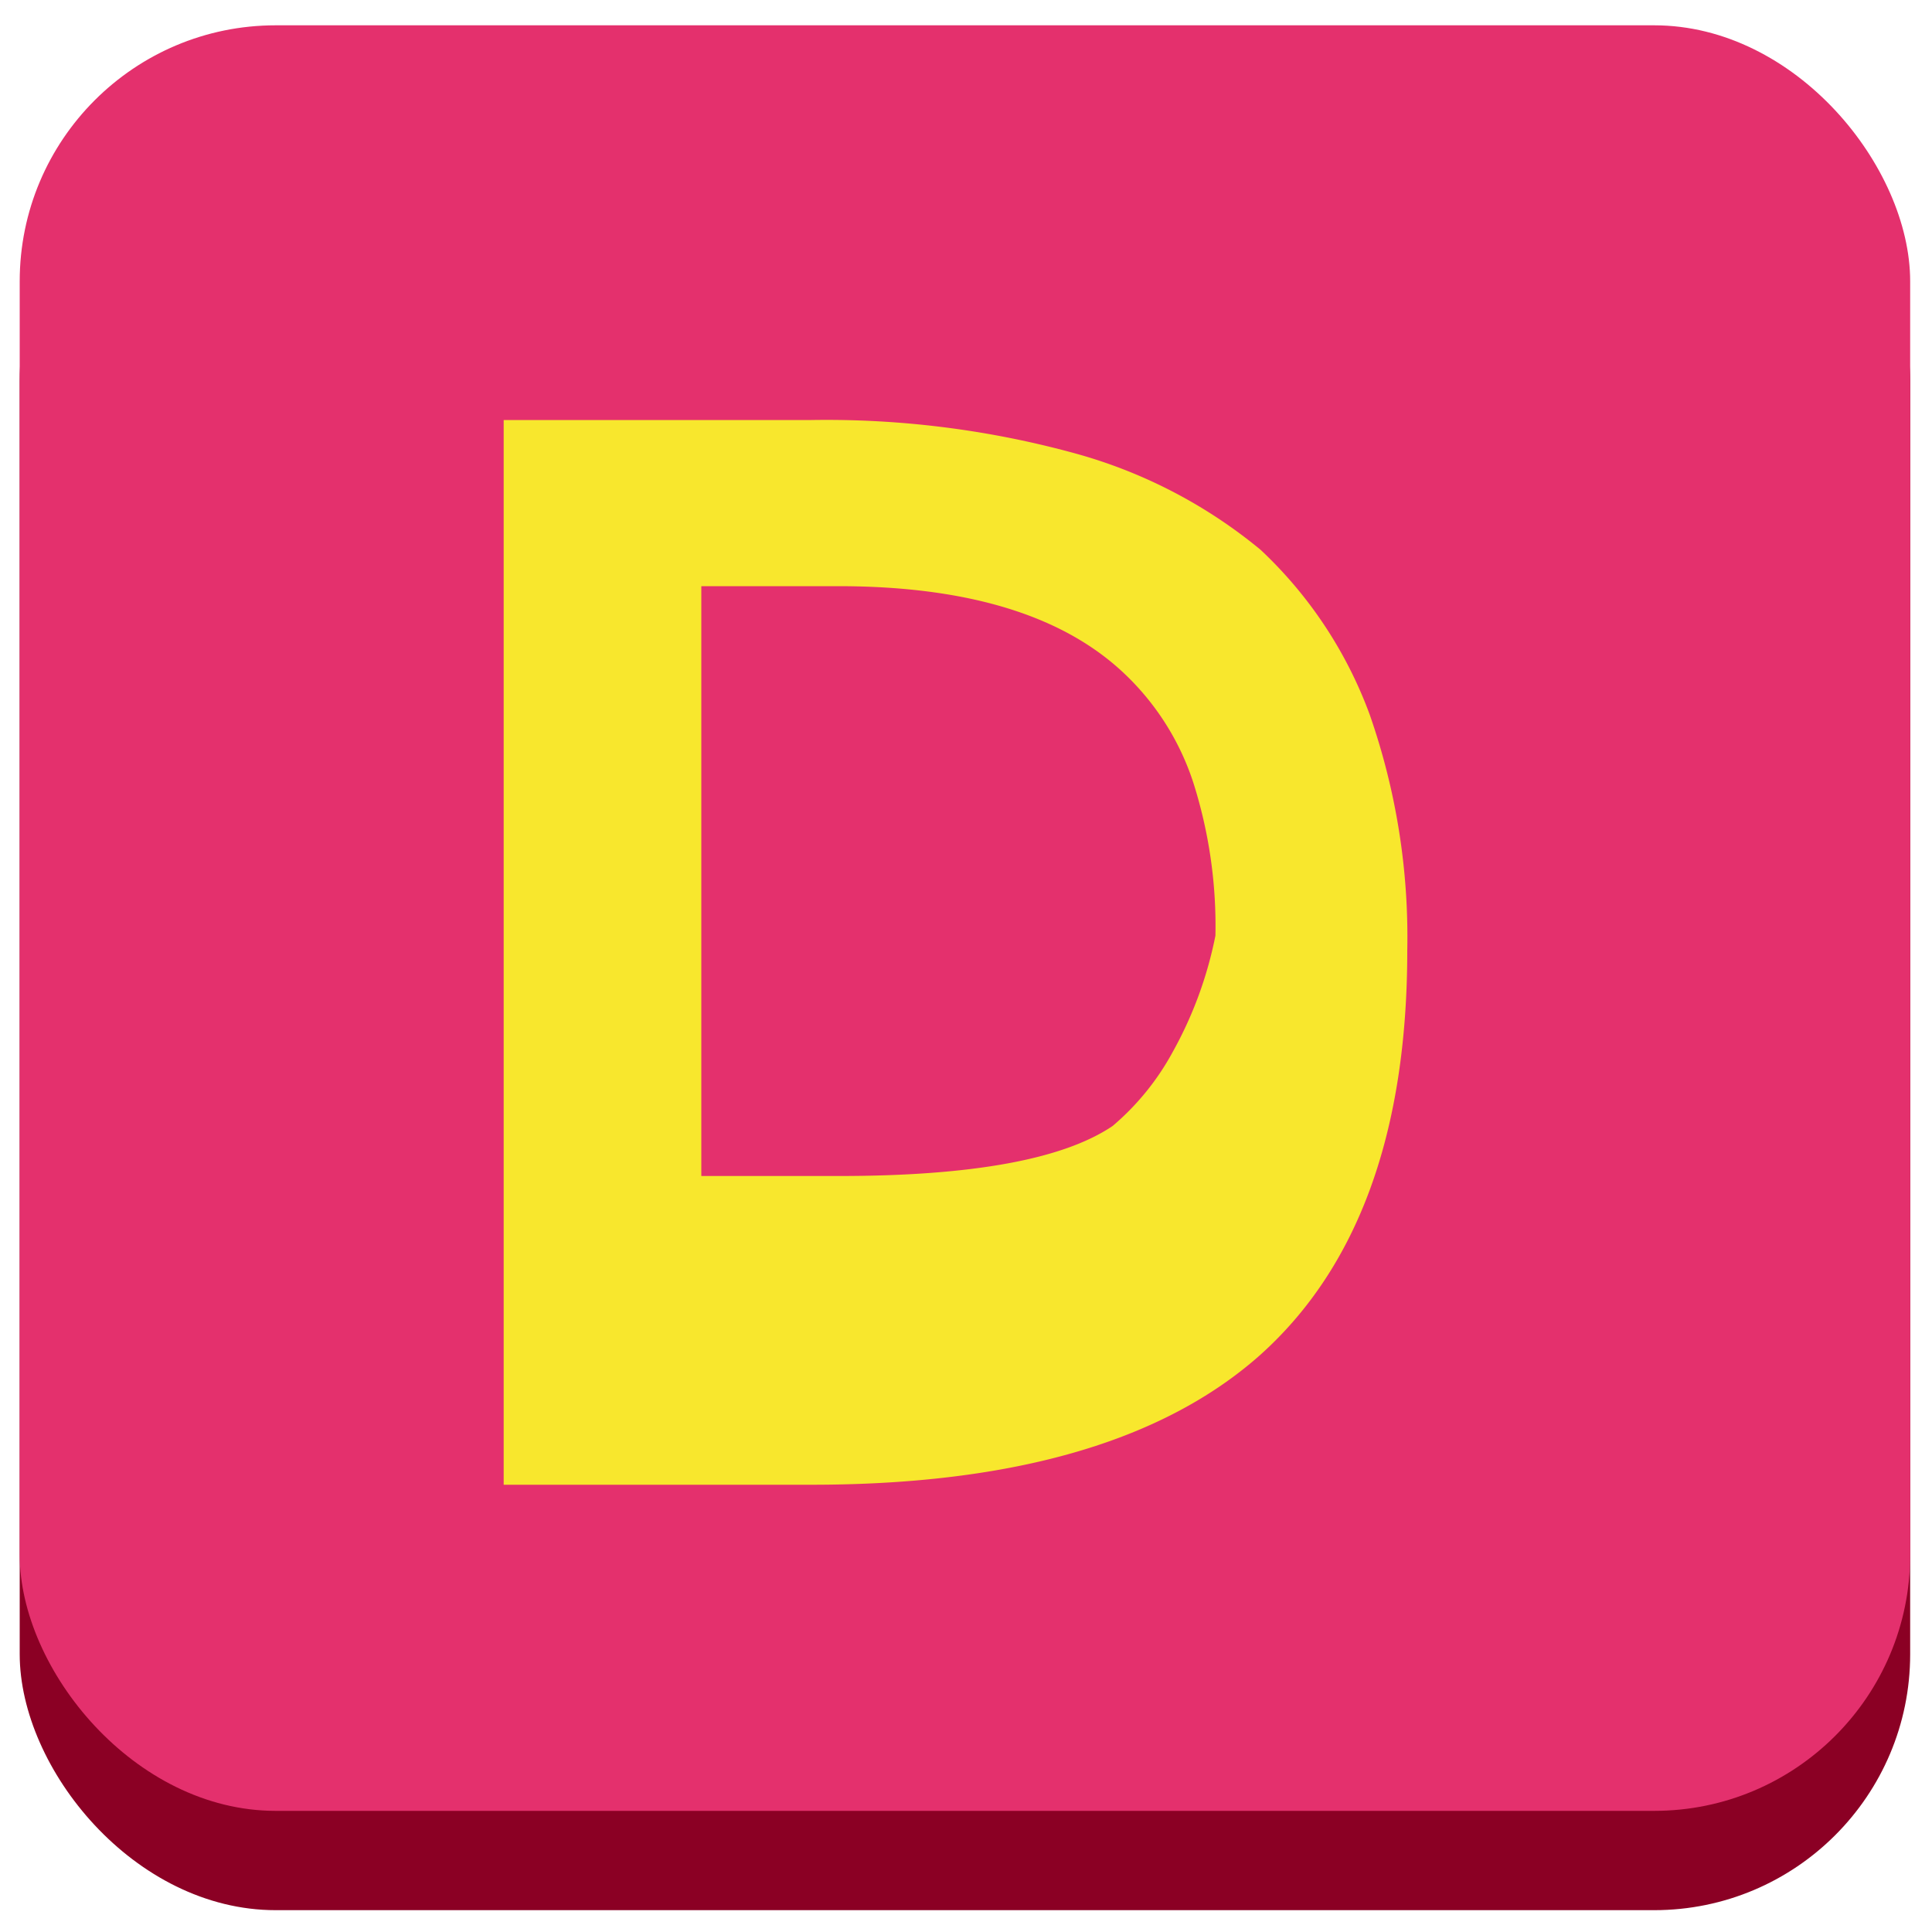
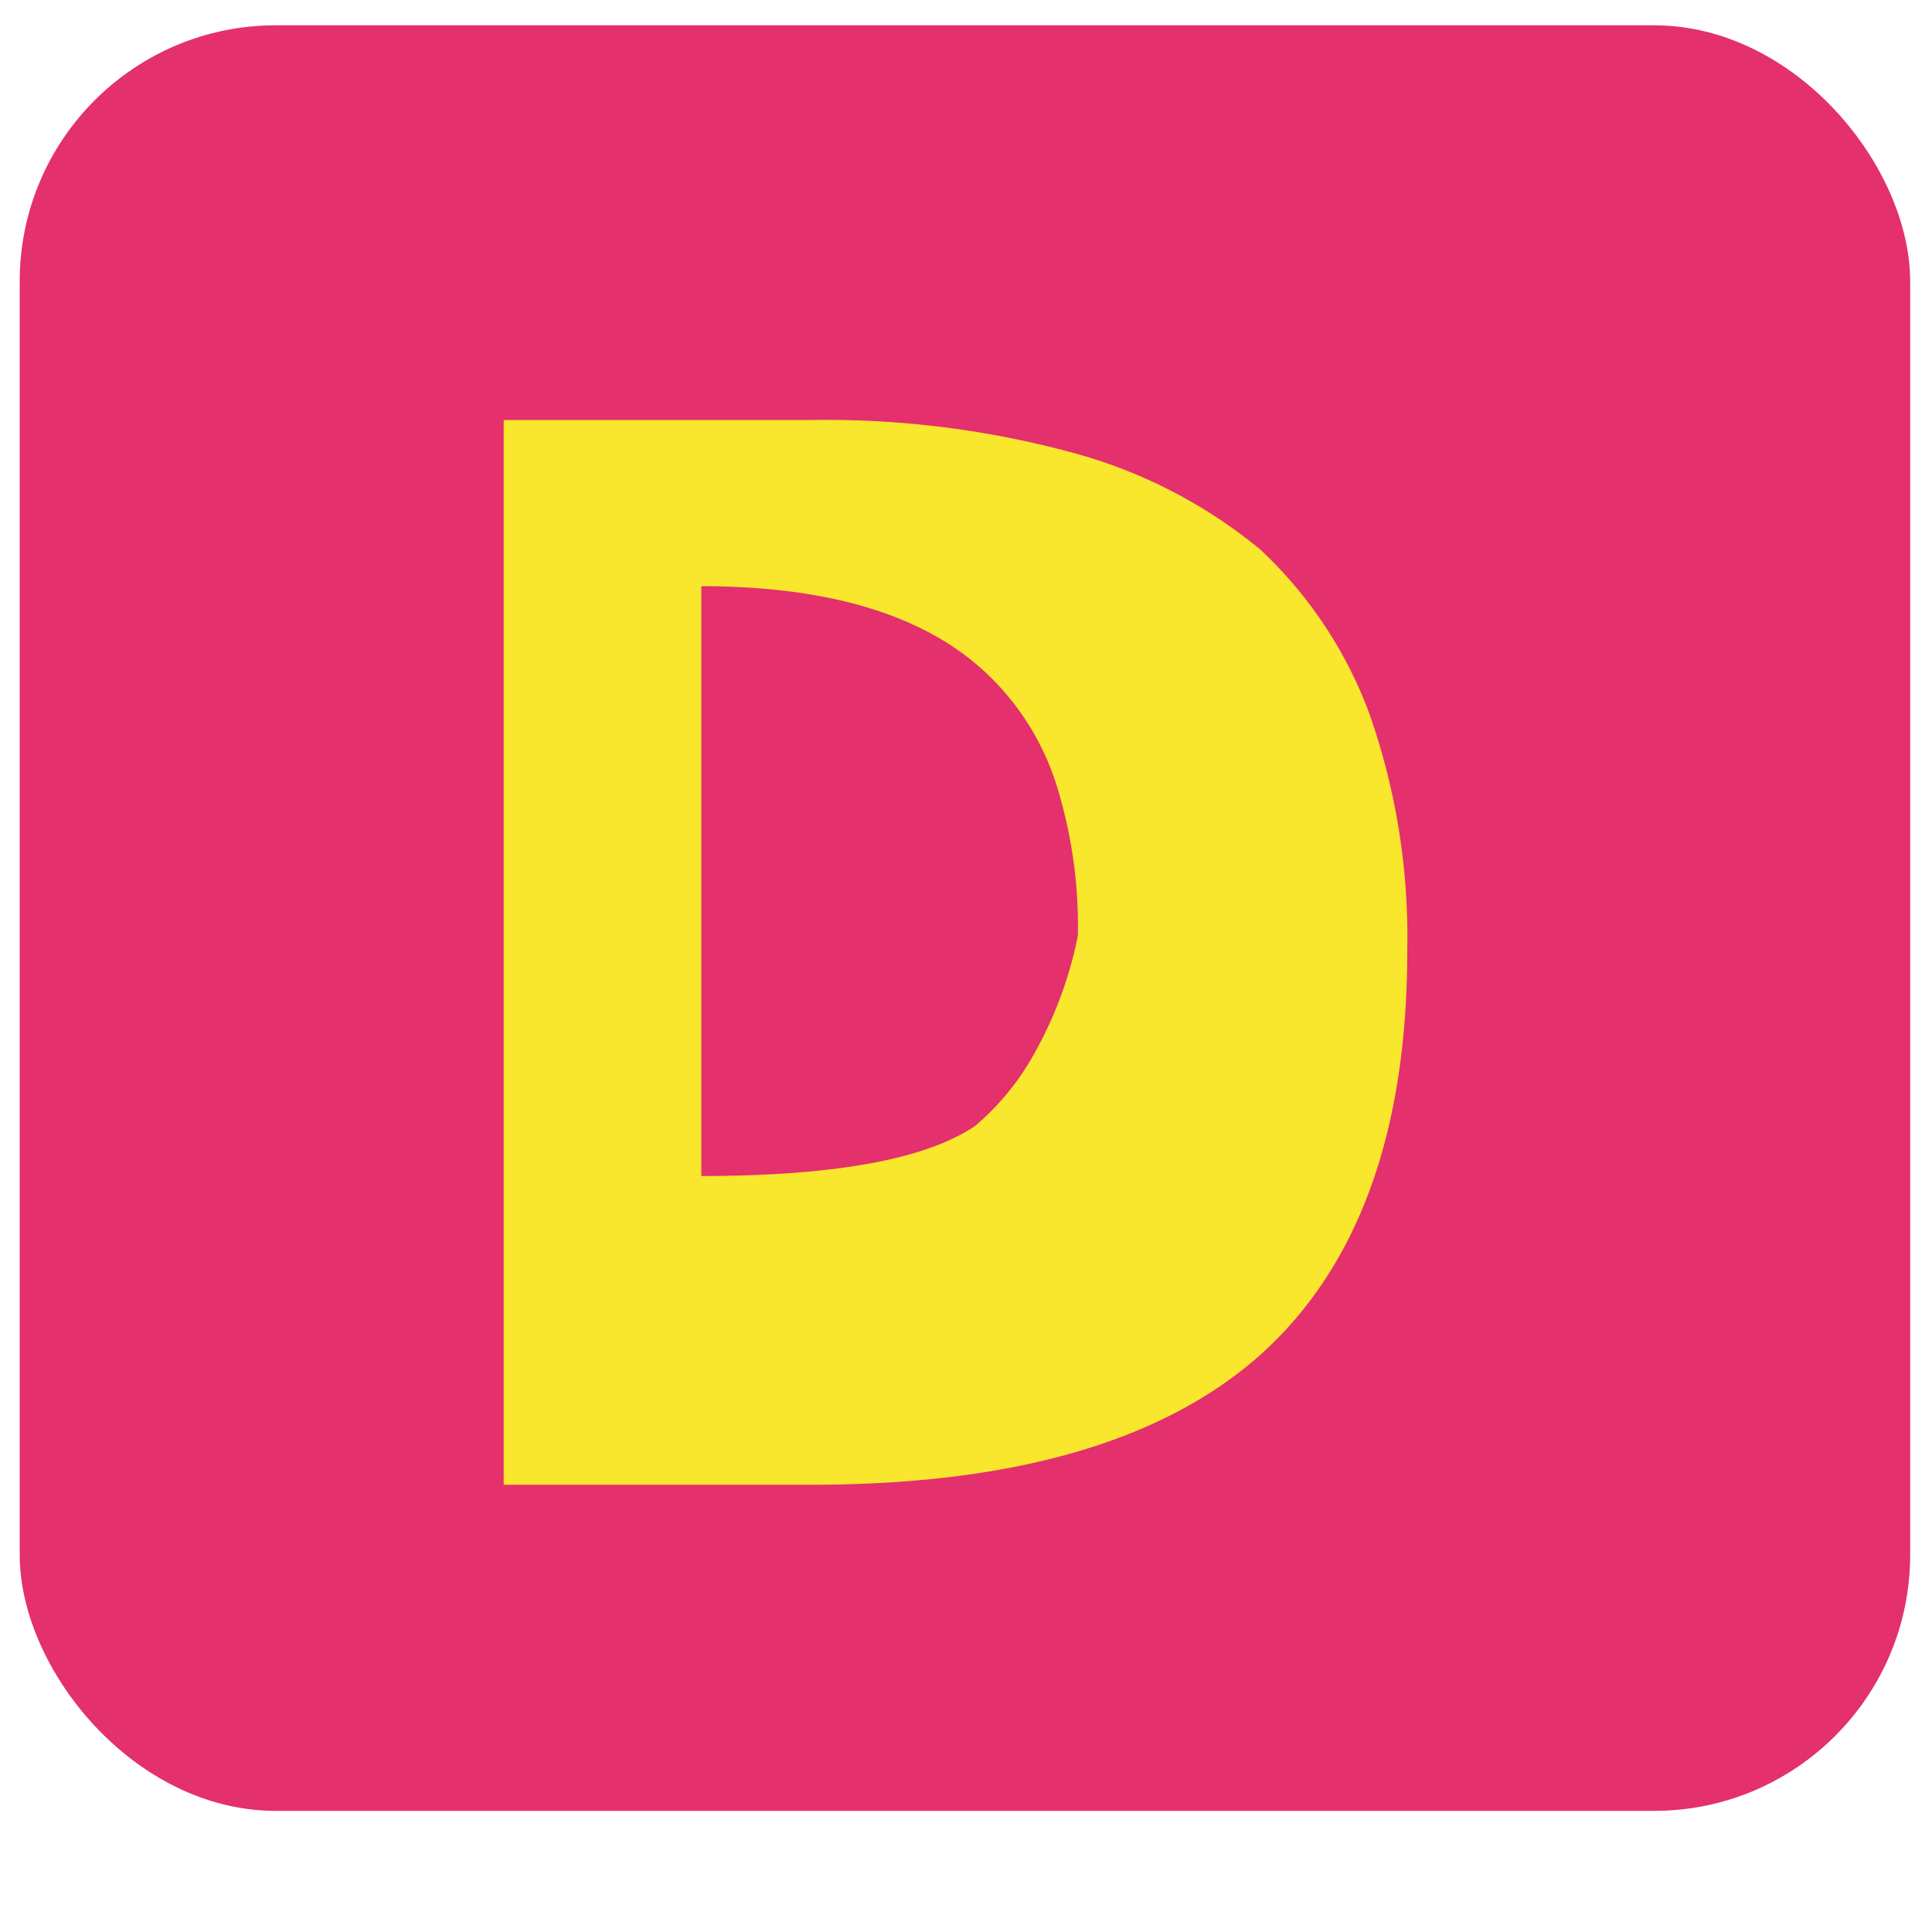
<svg xmlns="http://www.w3.org/2000/svg" id="Capa_1" data-name="Capa 1" viewBox="0 0 100 100">
  <defs>
    <style>.cls-1{fill:#8b0024;}.cls-2{fill:#e4306d;}.cls-3{fill:#f8e72d;}</style>
  </defs>
-   <rect class="cls-1" x="1.02" y="6.45" width="97.85" height="92.42" rx="13.25" />
  <rect class="cls-2" x="1.02" y="1.31" width="97.85" height="92.42" rx="13.25" />
-   <path class="cls-3" d="M26.07,76.85V21.74H42a48.61,48.61,0,0,1,13.62,1.72,25.79,25.79,0,0,1,9.63,5A22.18,22.18,0,0,1,70.9,37a34.9,34.9,0,0,1,1.94,12.2q0,14.1-7.61,20.93Q57.67,76.85,42,76.85ZM36.3,30.34V60.87h7.12q10.34,0,14.17-2.59a13.39,13.39,0,0,0,3.12-3.85,20.58,20.58,0,0,0,2.2-6,24.5,24.5,0,0,0-1.15-7.94,13.55,13.55,0,0,0-3.58-5.64q-4.76-4.5-14.76-4.51Z" />
+   <path class="cls-3" d="M26.07,76.85V21.74H42a48.61,48.61,0,0,1,13.62,1.72,25.79,25.79,0,0,1,9.63,5A22.18,22.18,0,0,1,70.9,37a34.9,34.9,0,0,1,1.94,12.2q0,14.1-7.61,20.93Q57.67,76.85,42,76.85ZM36.3,30.34V60.87q10.34,0,14.17-2.59a13.39,13.39,0,0,0,3.12-3.85,20.58,20.58,0,0,0,2.2-6,24.5,24.5,0,0,0-1.15-7.94,13.55,13.55,0,0,0-3.58-5.64q-4.76-4.5-14.76-4.51Z" />
</svg>